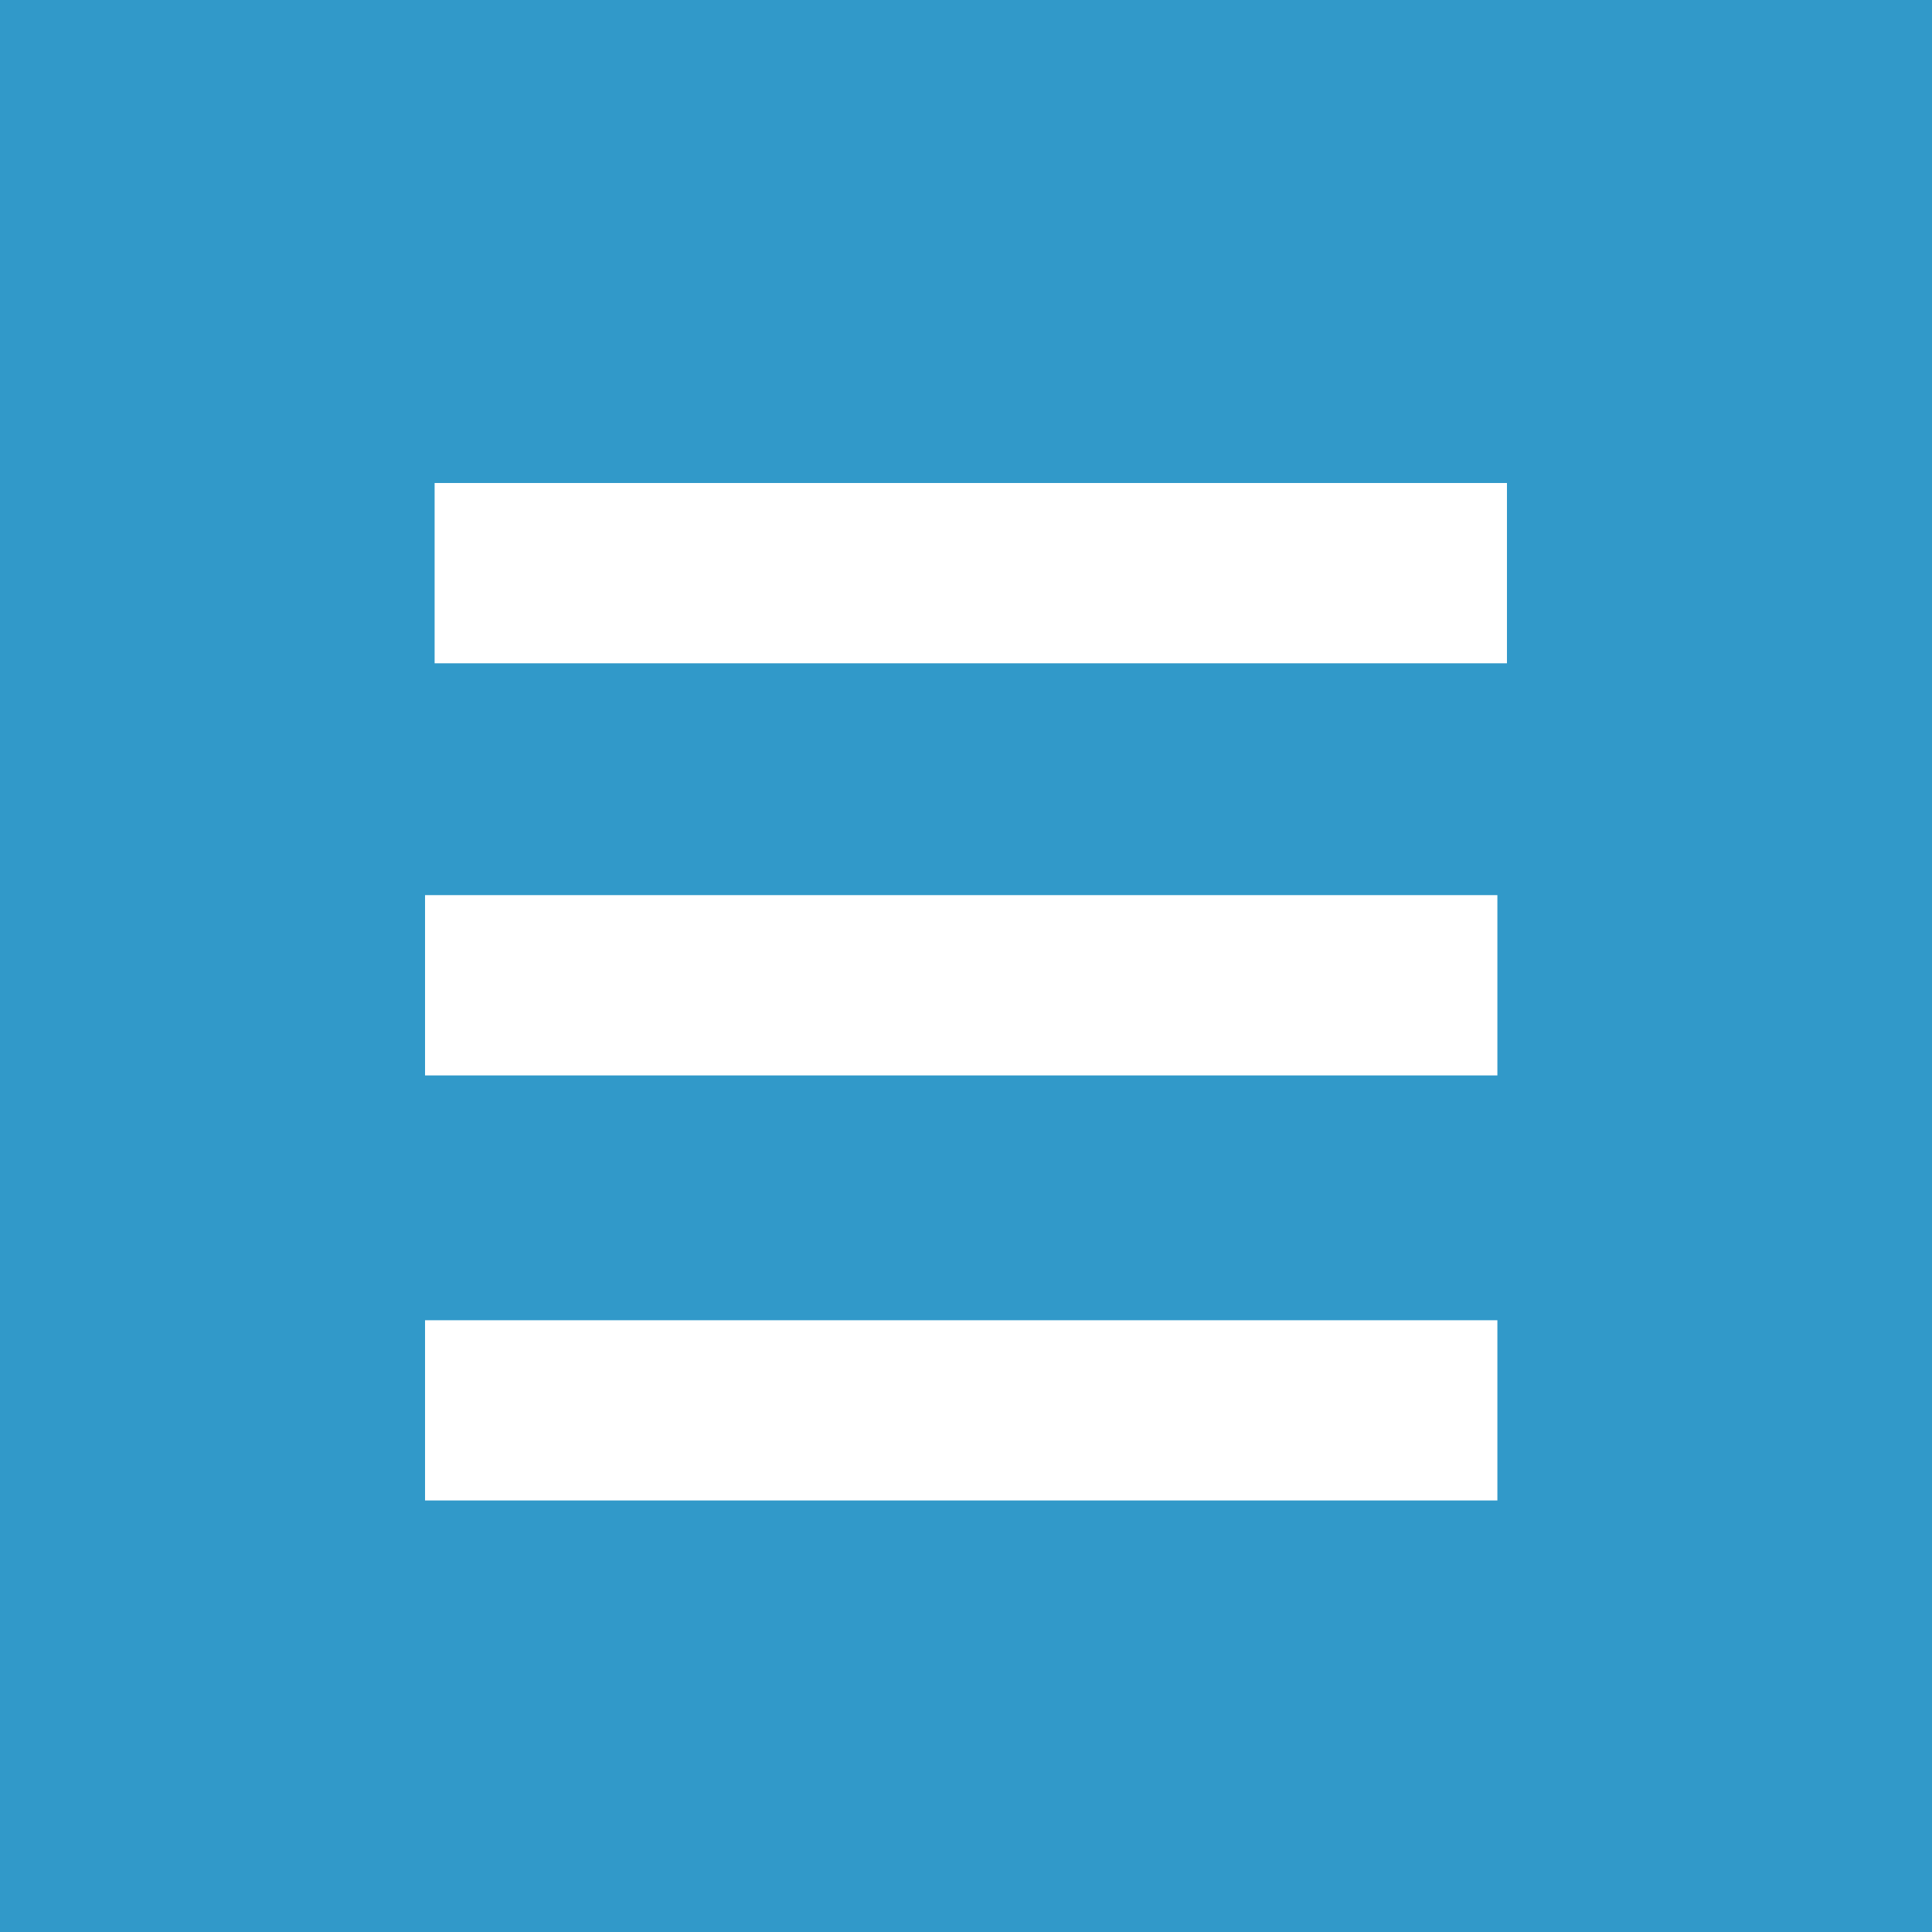
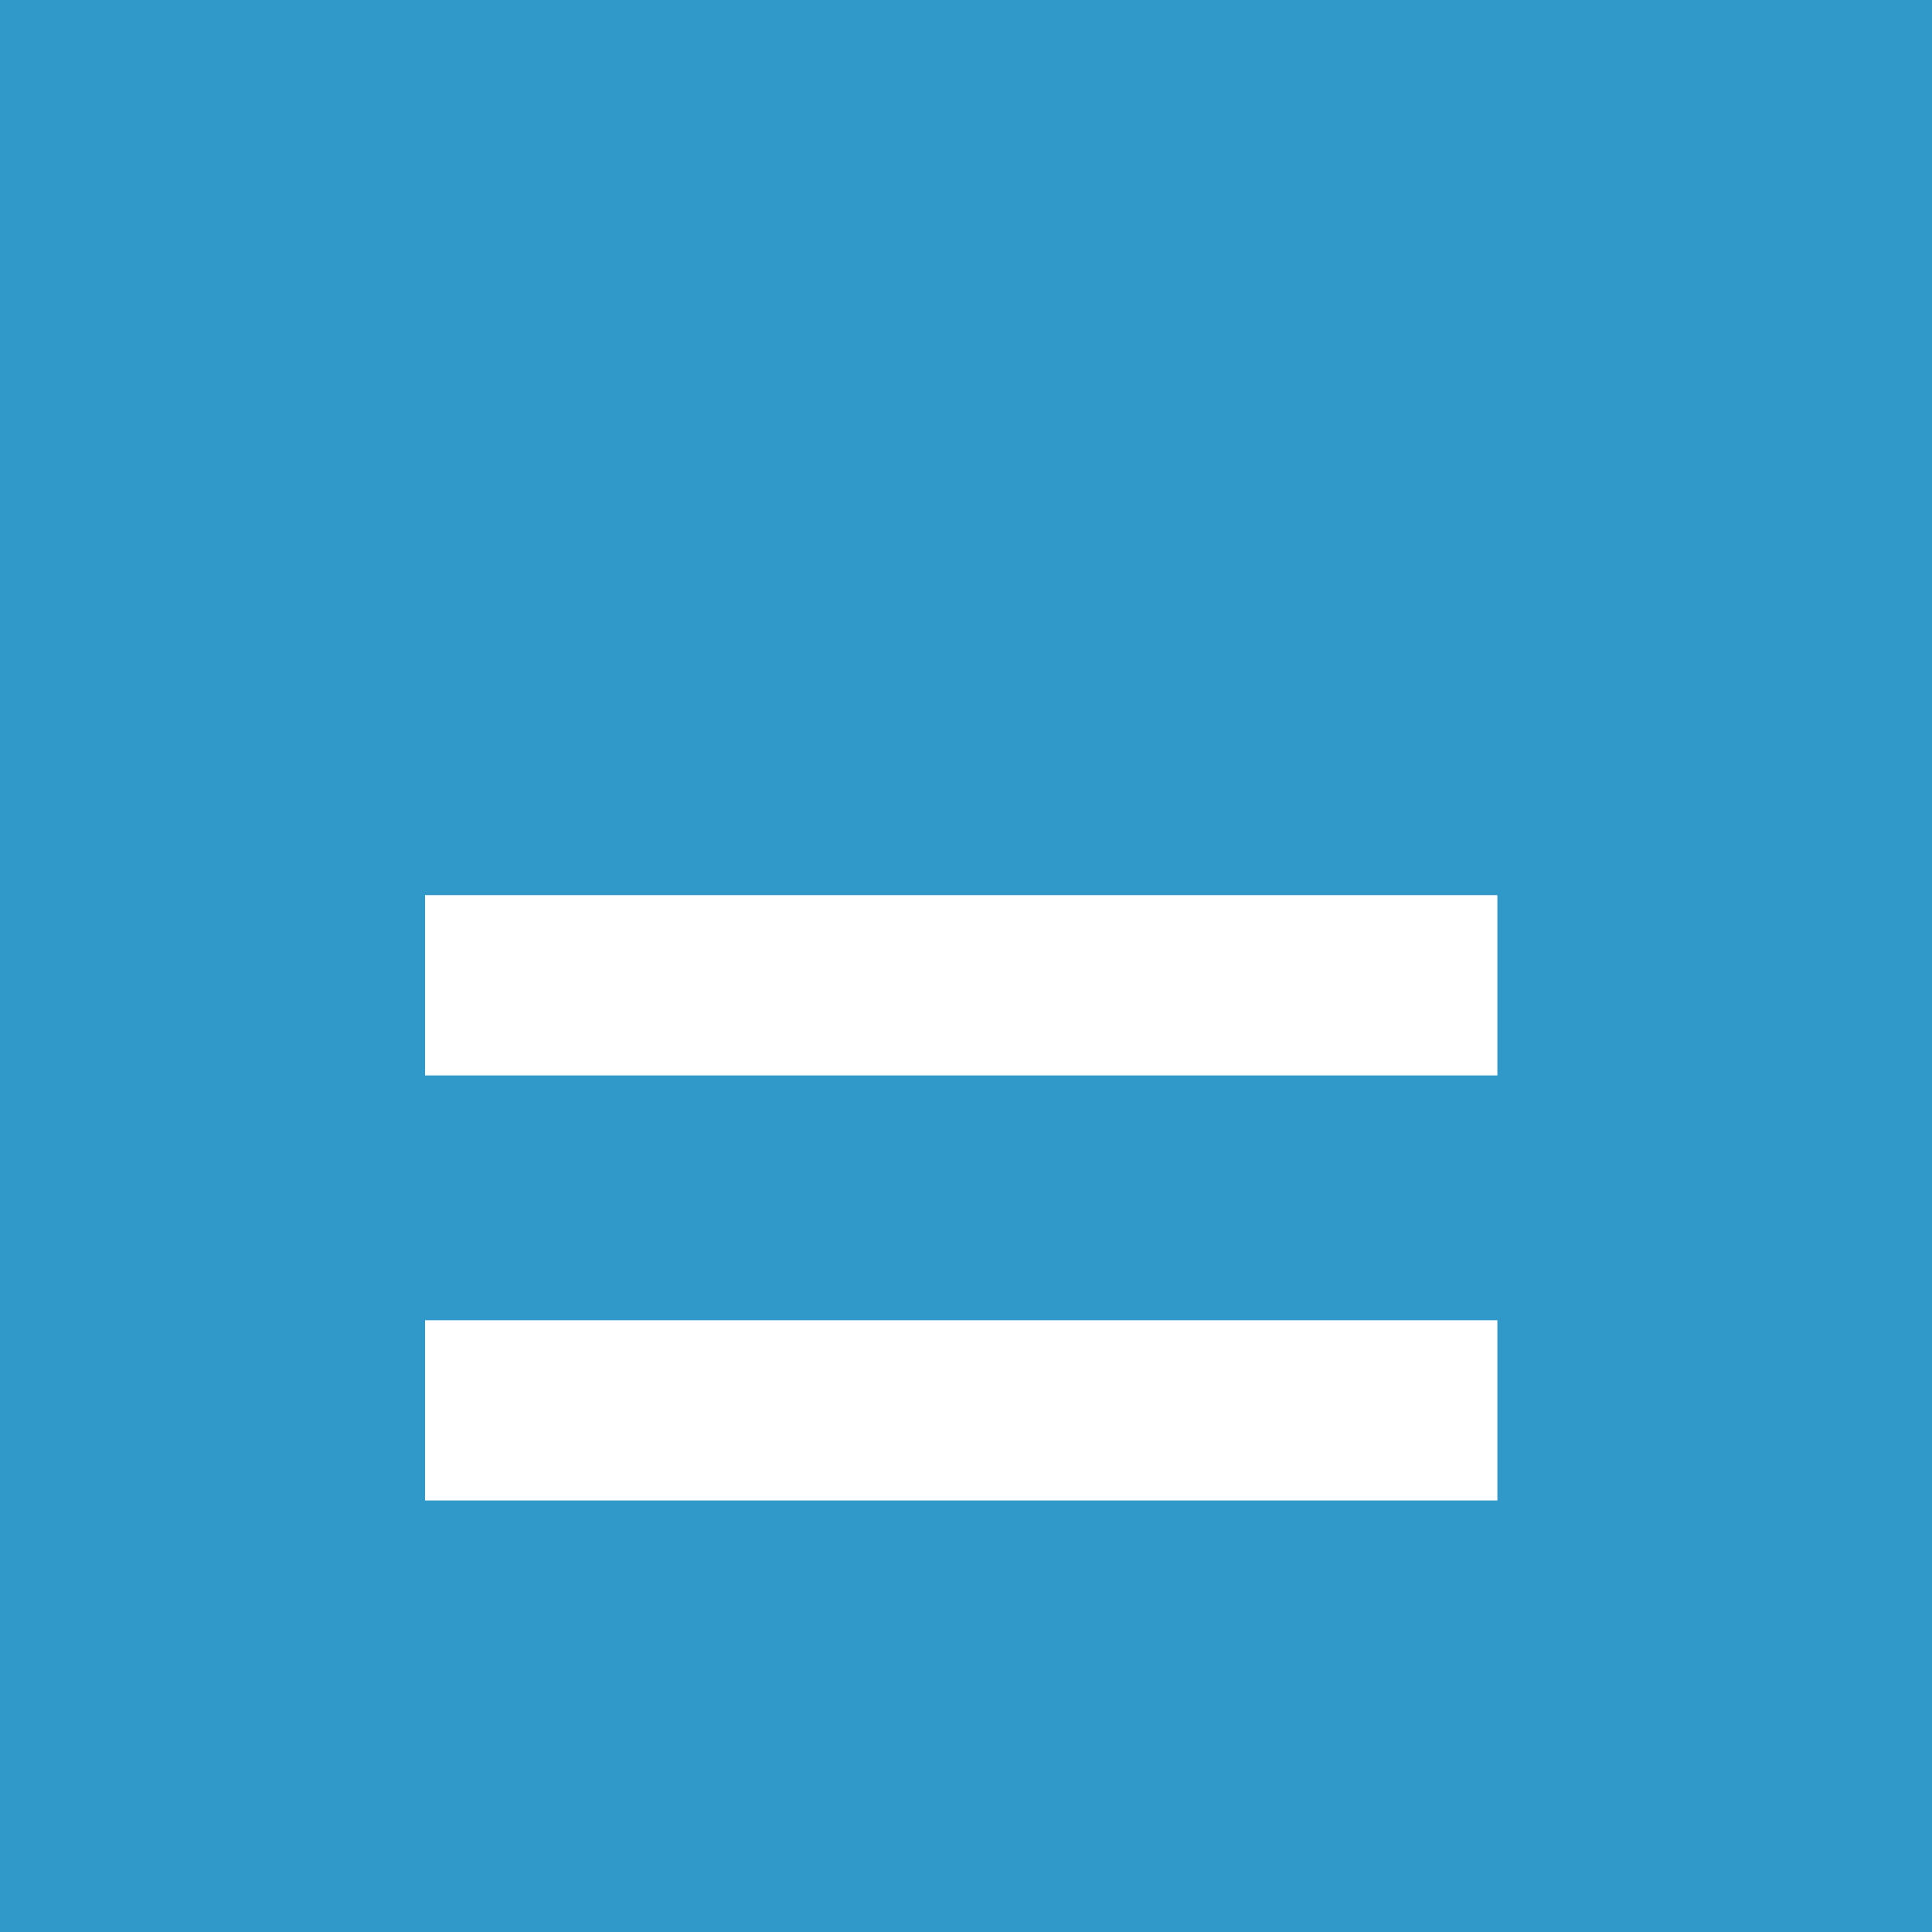
<svg xmlns="http://www.w3.org/2000/svg" version="1.1" x="0px" y="0px" width="25px" height="25px" viewBox="0 0 25 25" enable-background="new 0 0 25 25" xml:space="preserve">
  <defs>
</defs>
  <rect fill="#3199C9" width="25" height="25" />
-   <rect x="5.624" y="6.25" fill="#FFFFFF" width="13.876" height="2.333" />
  <rect x="5.5" y="11.583" fill="#FFFFFF" width="13.876" height="2.333" />
  <rect x="5.5" y="17.084" fill="#FFFFFF" width="13.876" height="2.332" />
</svg>